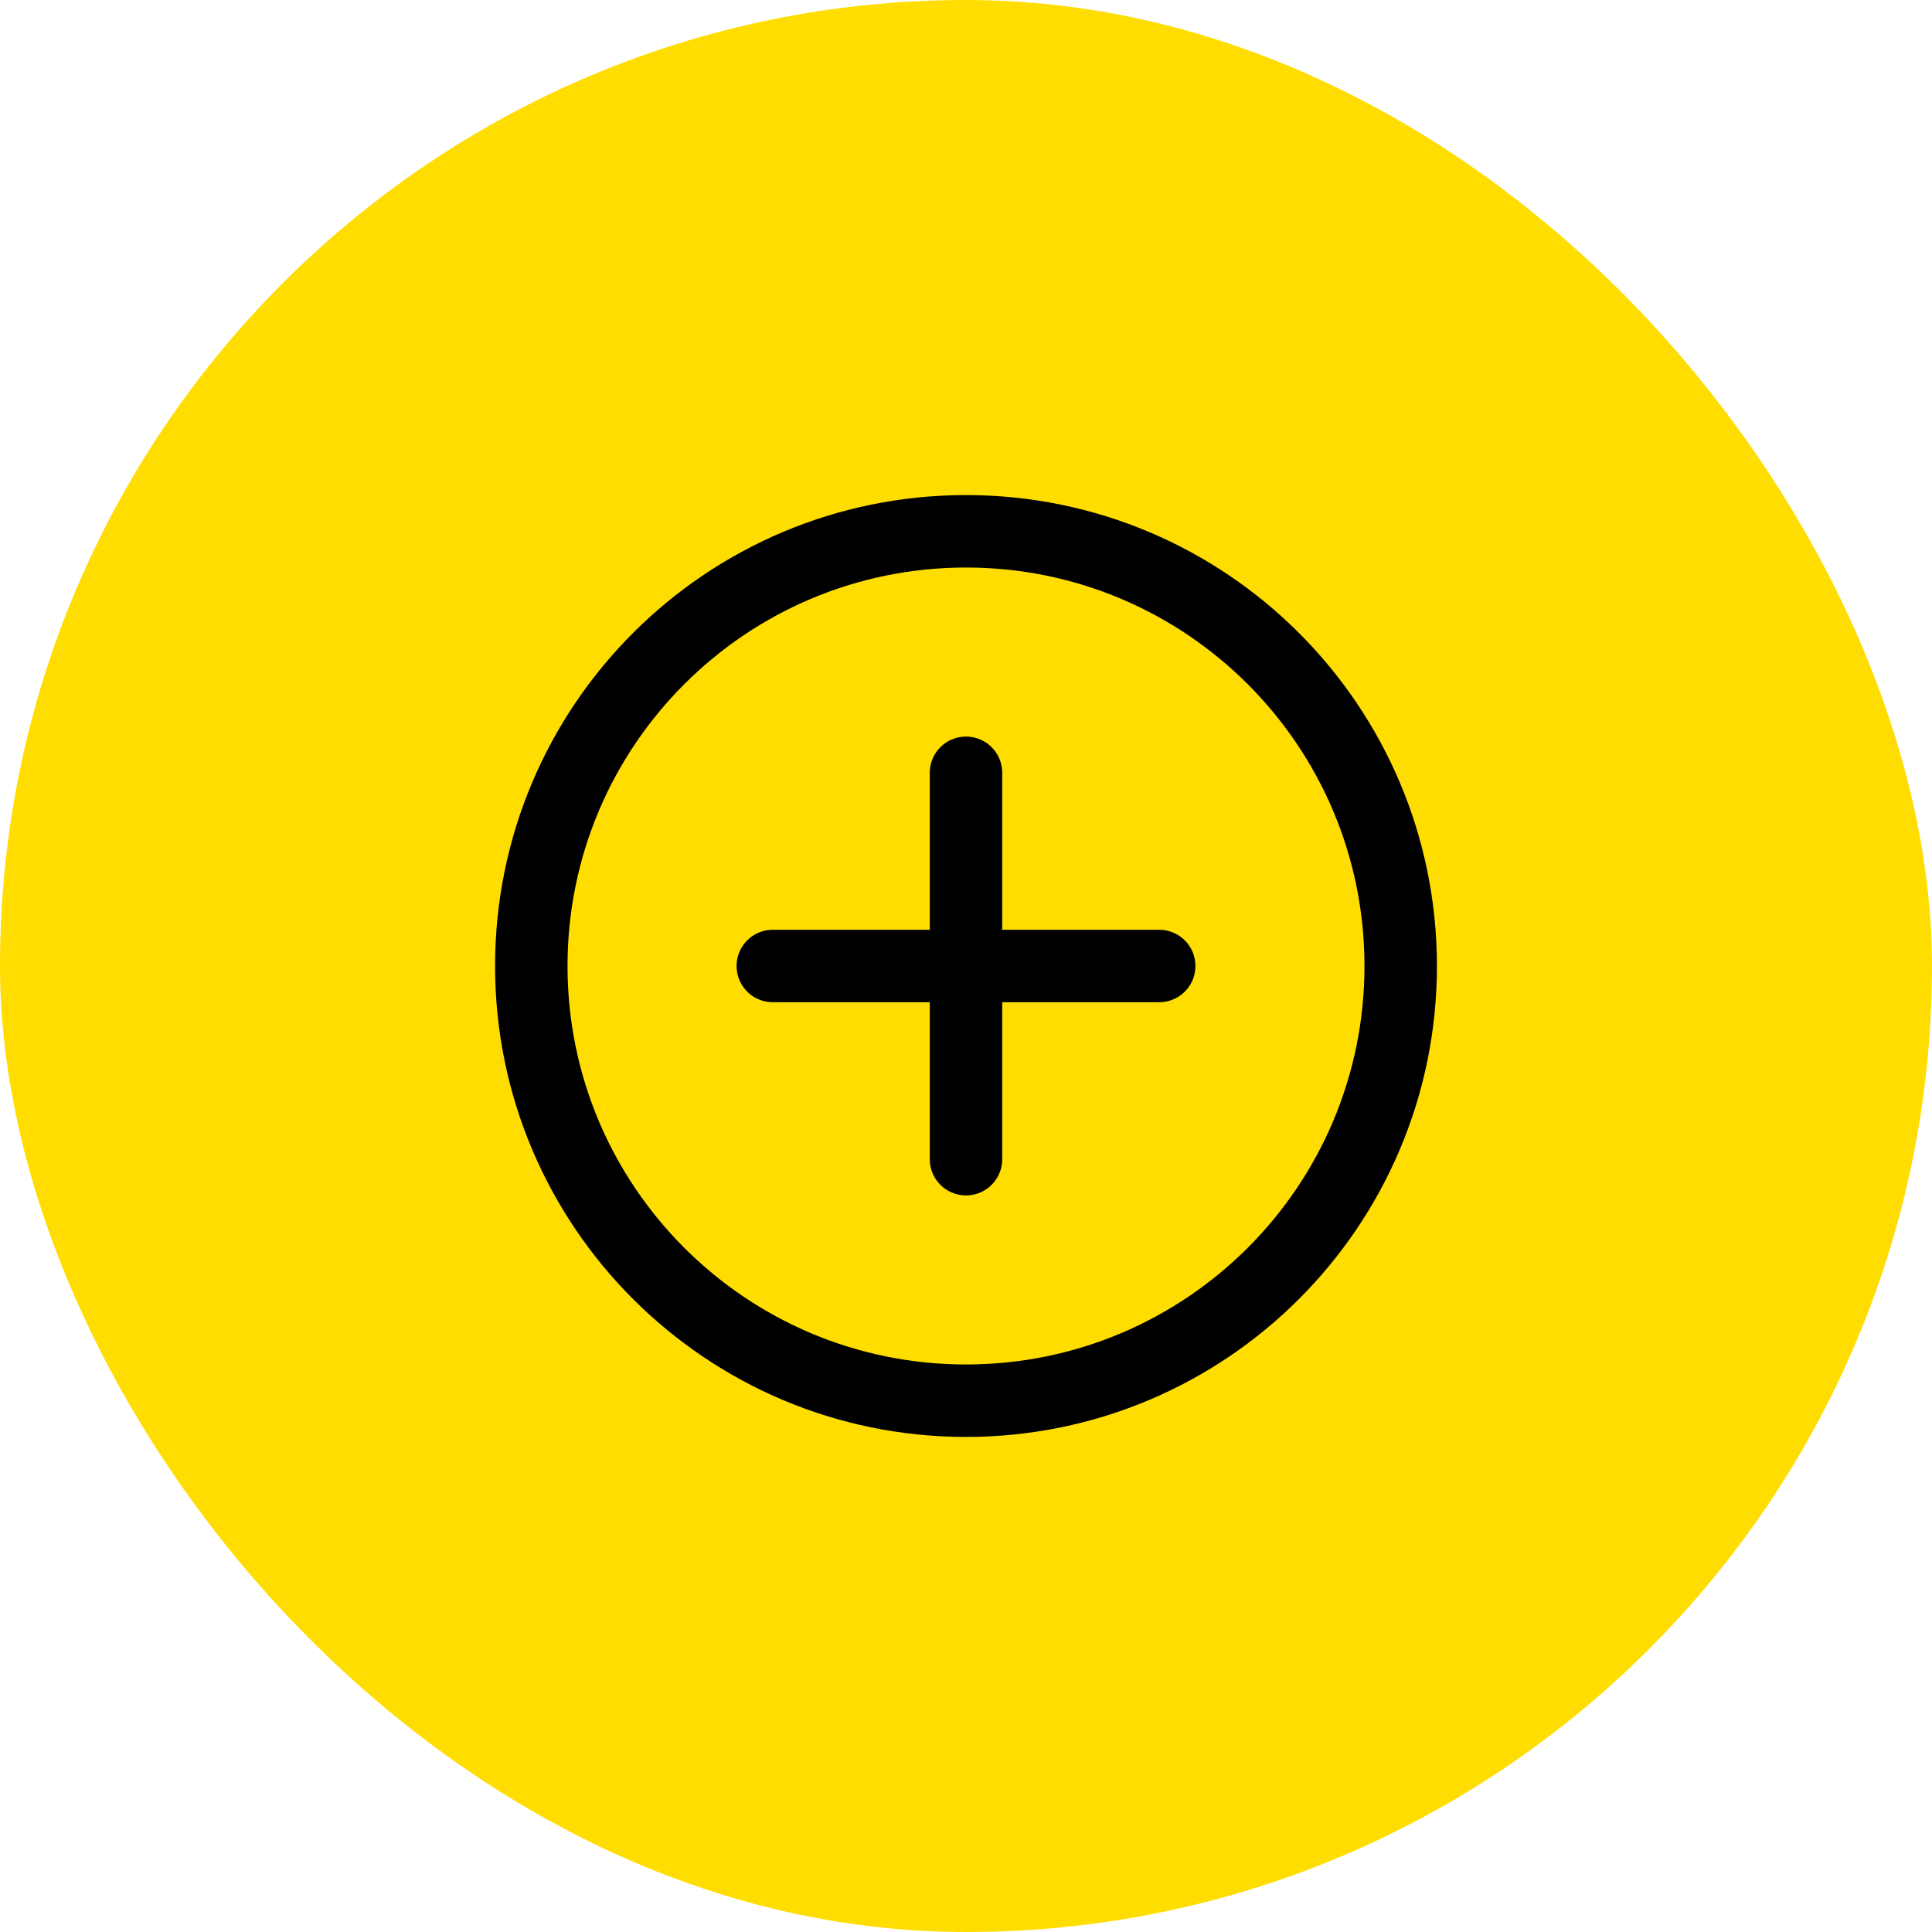
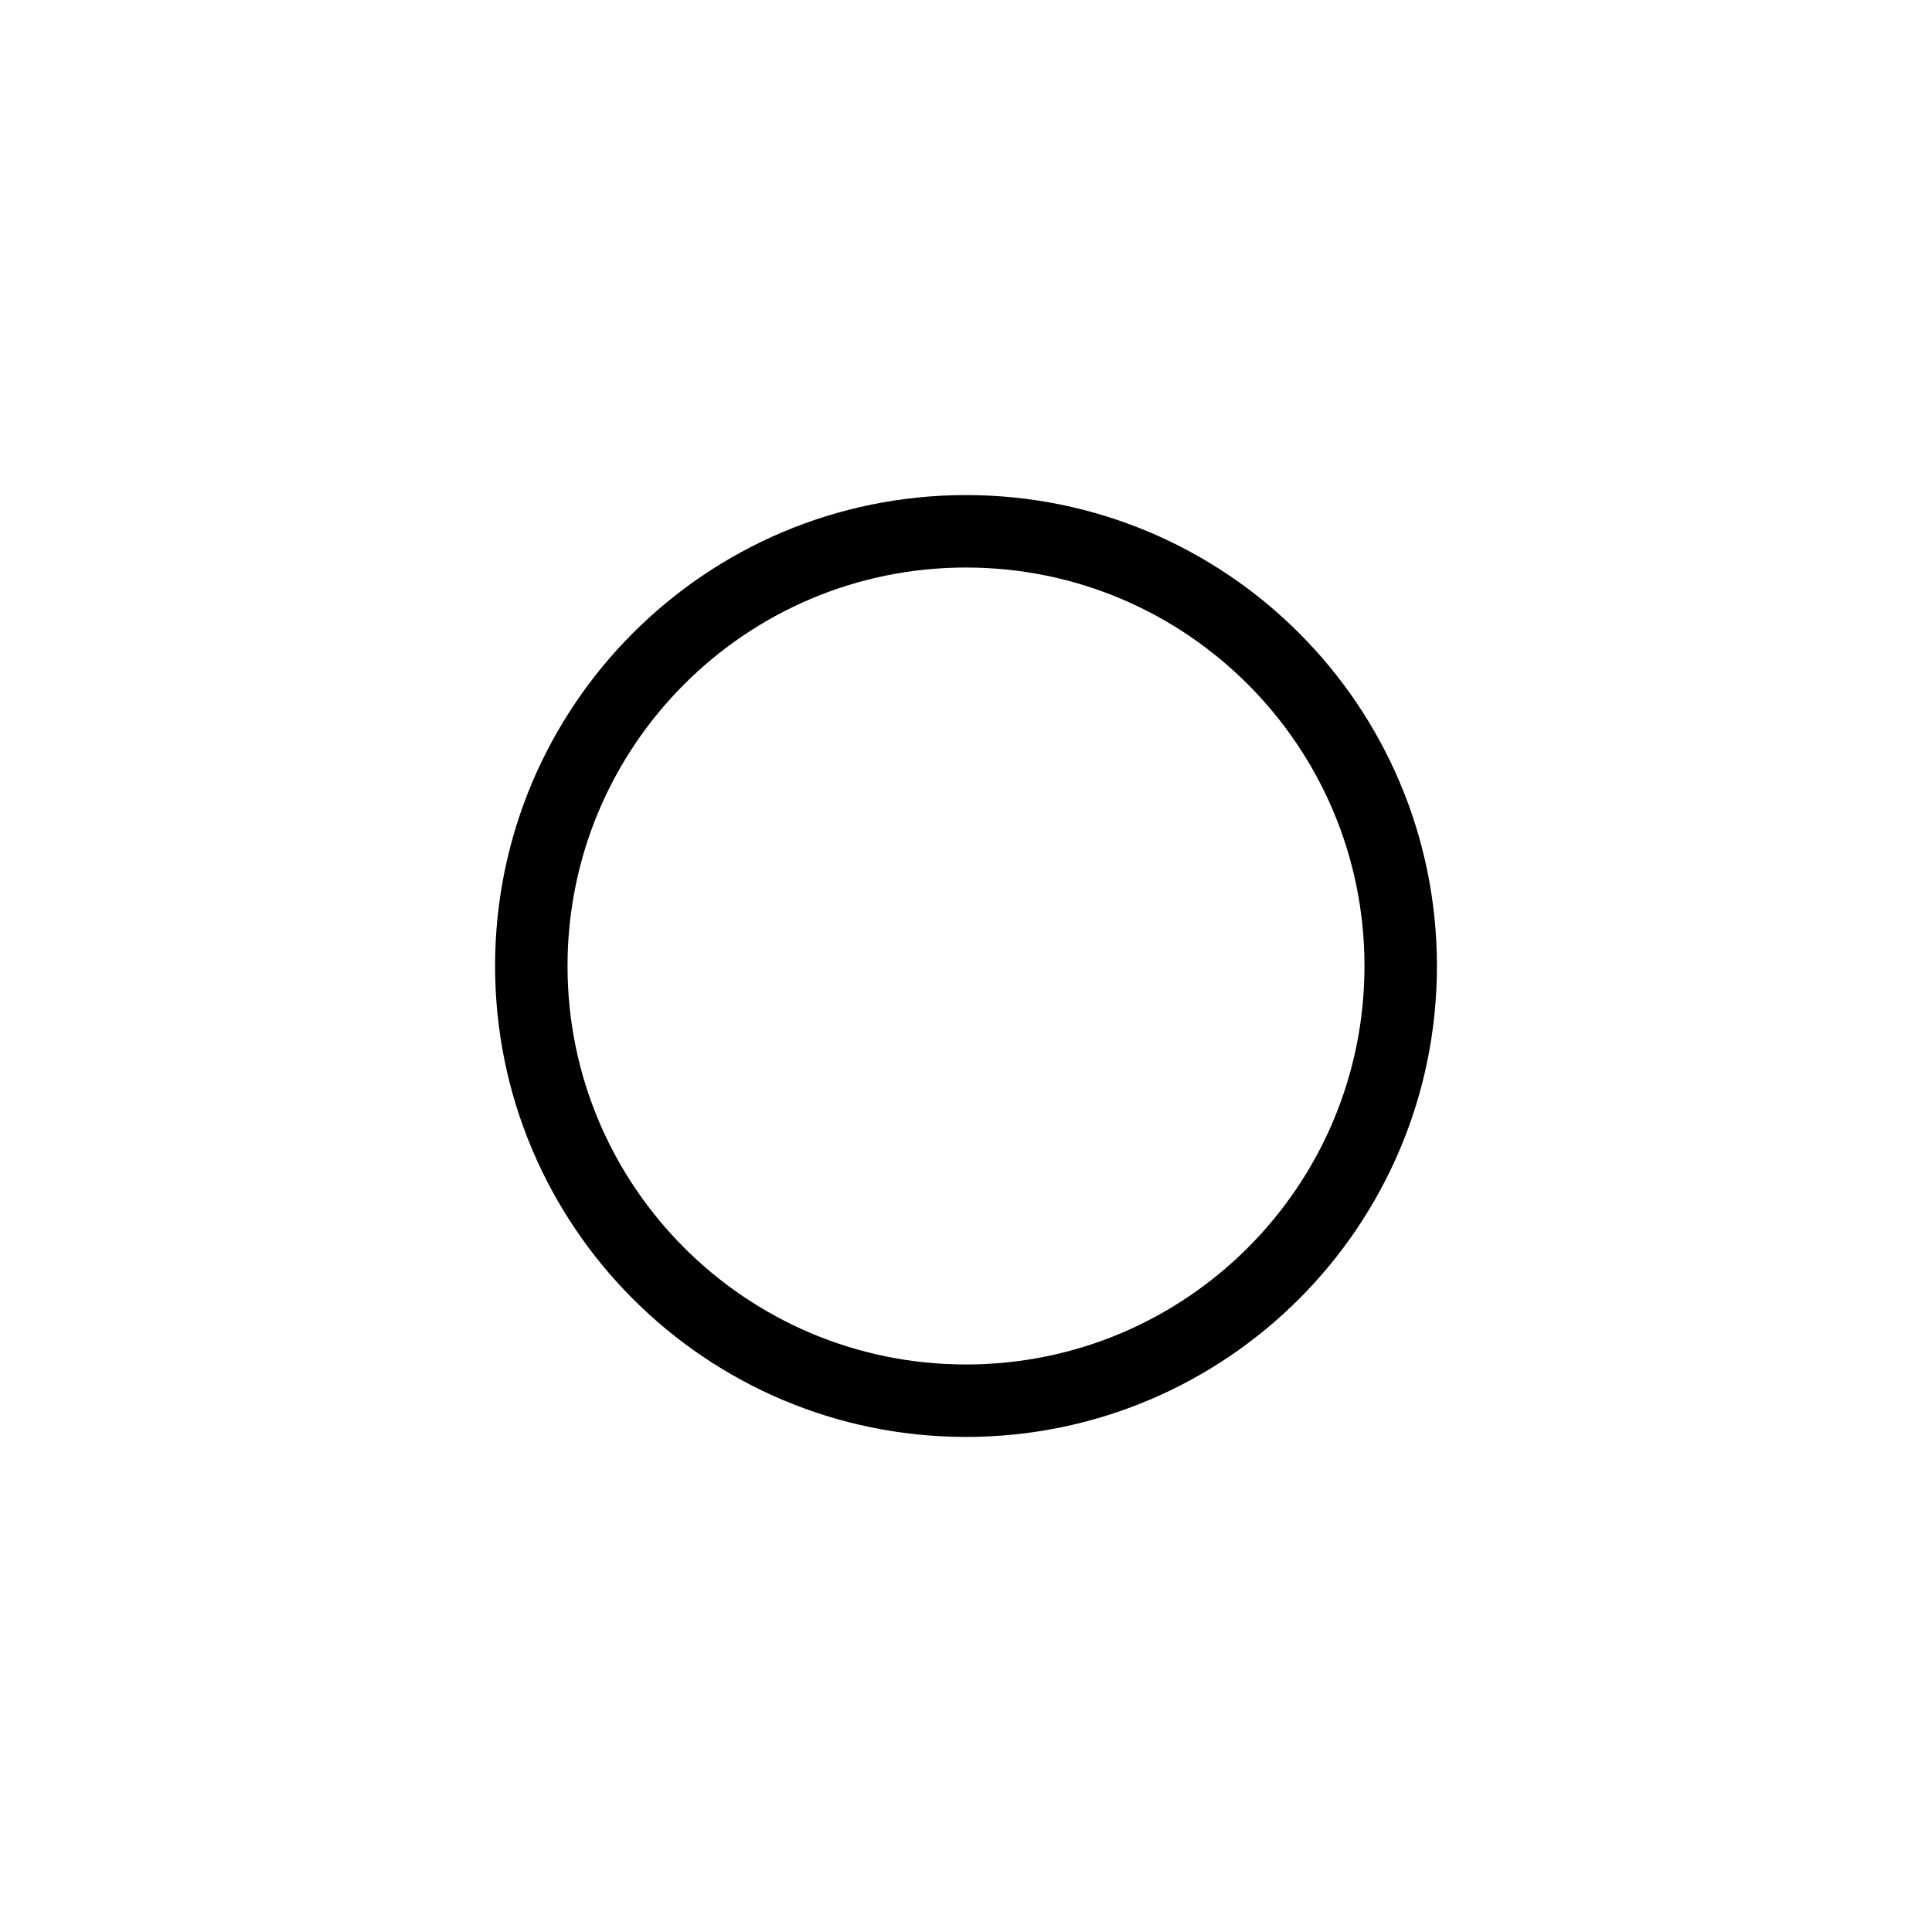
<svg xmlns="http://www.w3.org/2000/svg" width="40" height="40" viewBox="0 0 40 40" fill="none">
-   <rect width="40" height="40" rx="20" fill="#FFDD00" />
-   <path d="M20 16V24" stroke="black" stroke-width="1.5" stroke-linecap="round" stroke-linejoin="round" />
-   <path d="M24 20H16" stroke="black" stroke-width="1.5" stroke-linecap="round" stroke-linejoin="round" />
  <path fill-rule="evenodd" clip-rule="evenodd" d="M20 29V29C15.029 29 11 24.971 11 20V20C11 15.029 15.029 11 20 11V11C24.971 11 29 15.029 29 20V20C29 24.971 24.971 29 20 29Z" stroke="black" stroke-width="1.5" stroke-linecap="round" stroke-linejoin="round" />
</svg>